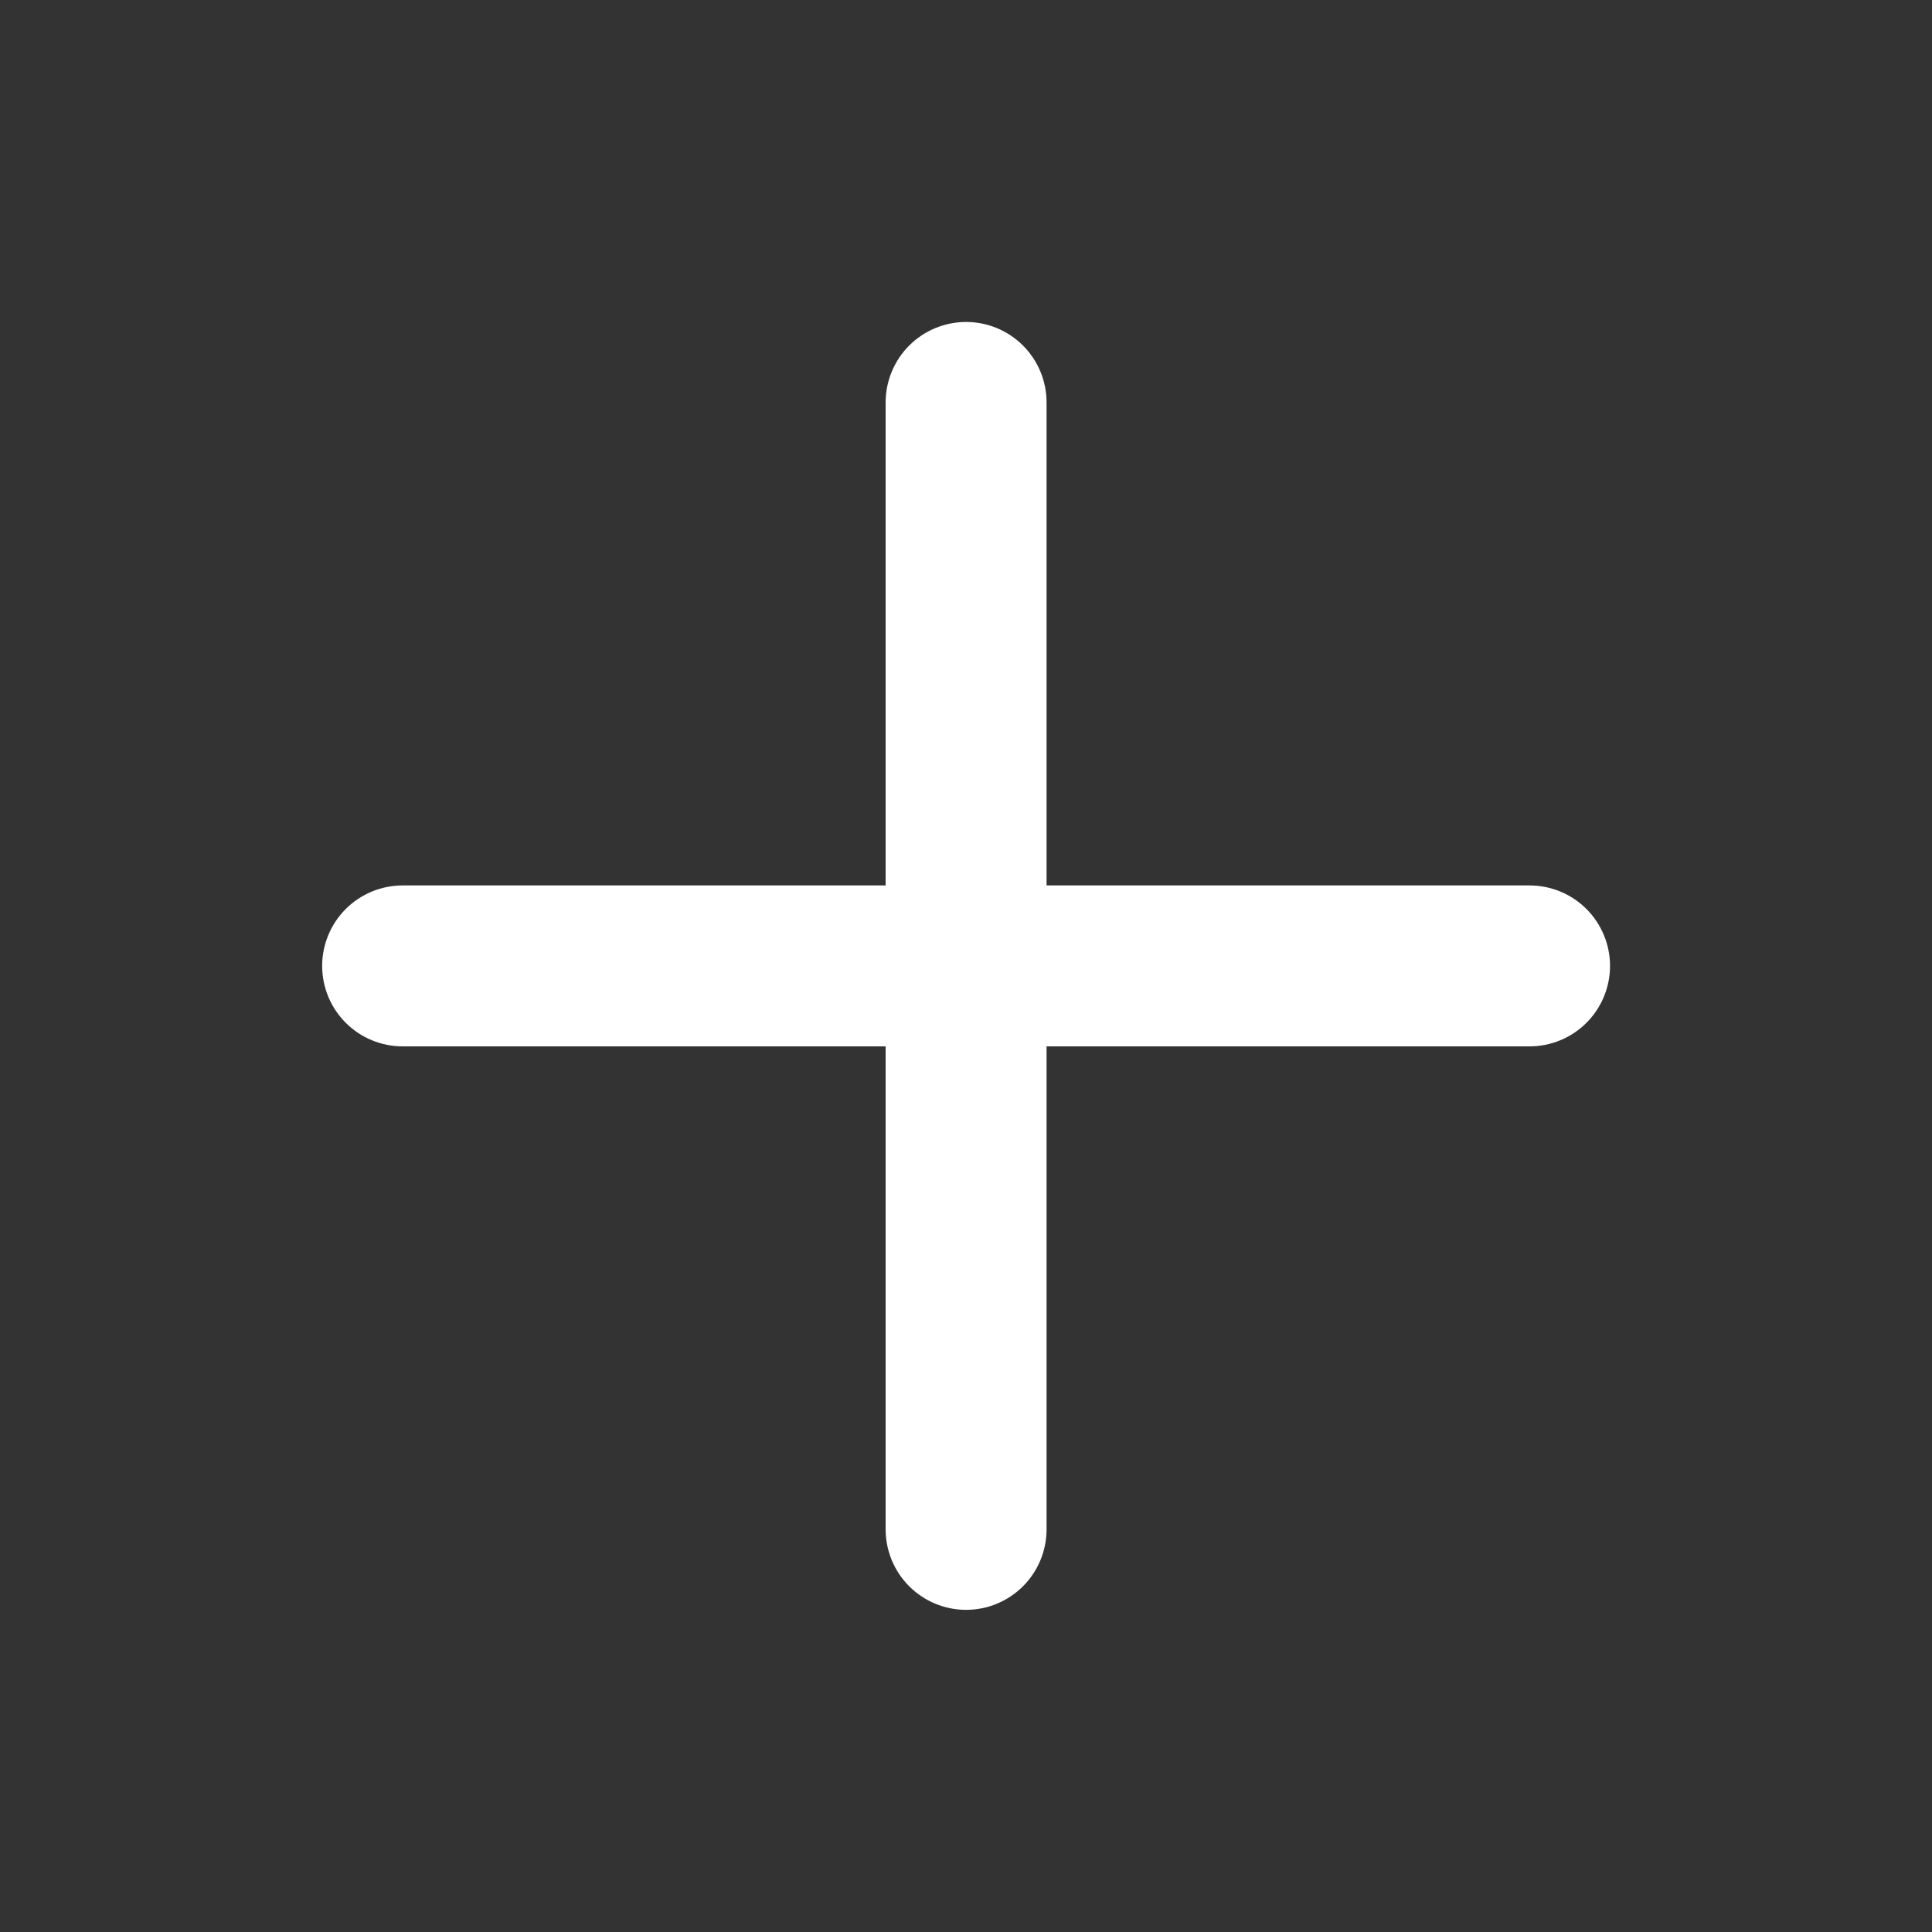
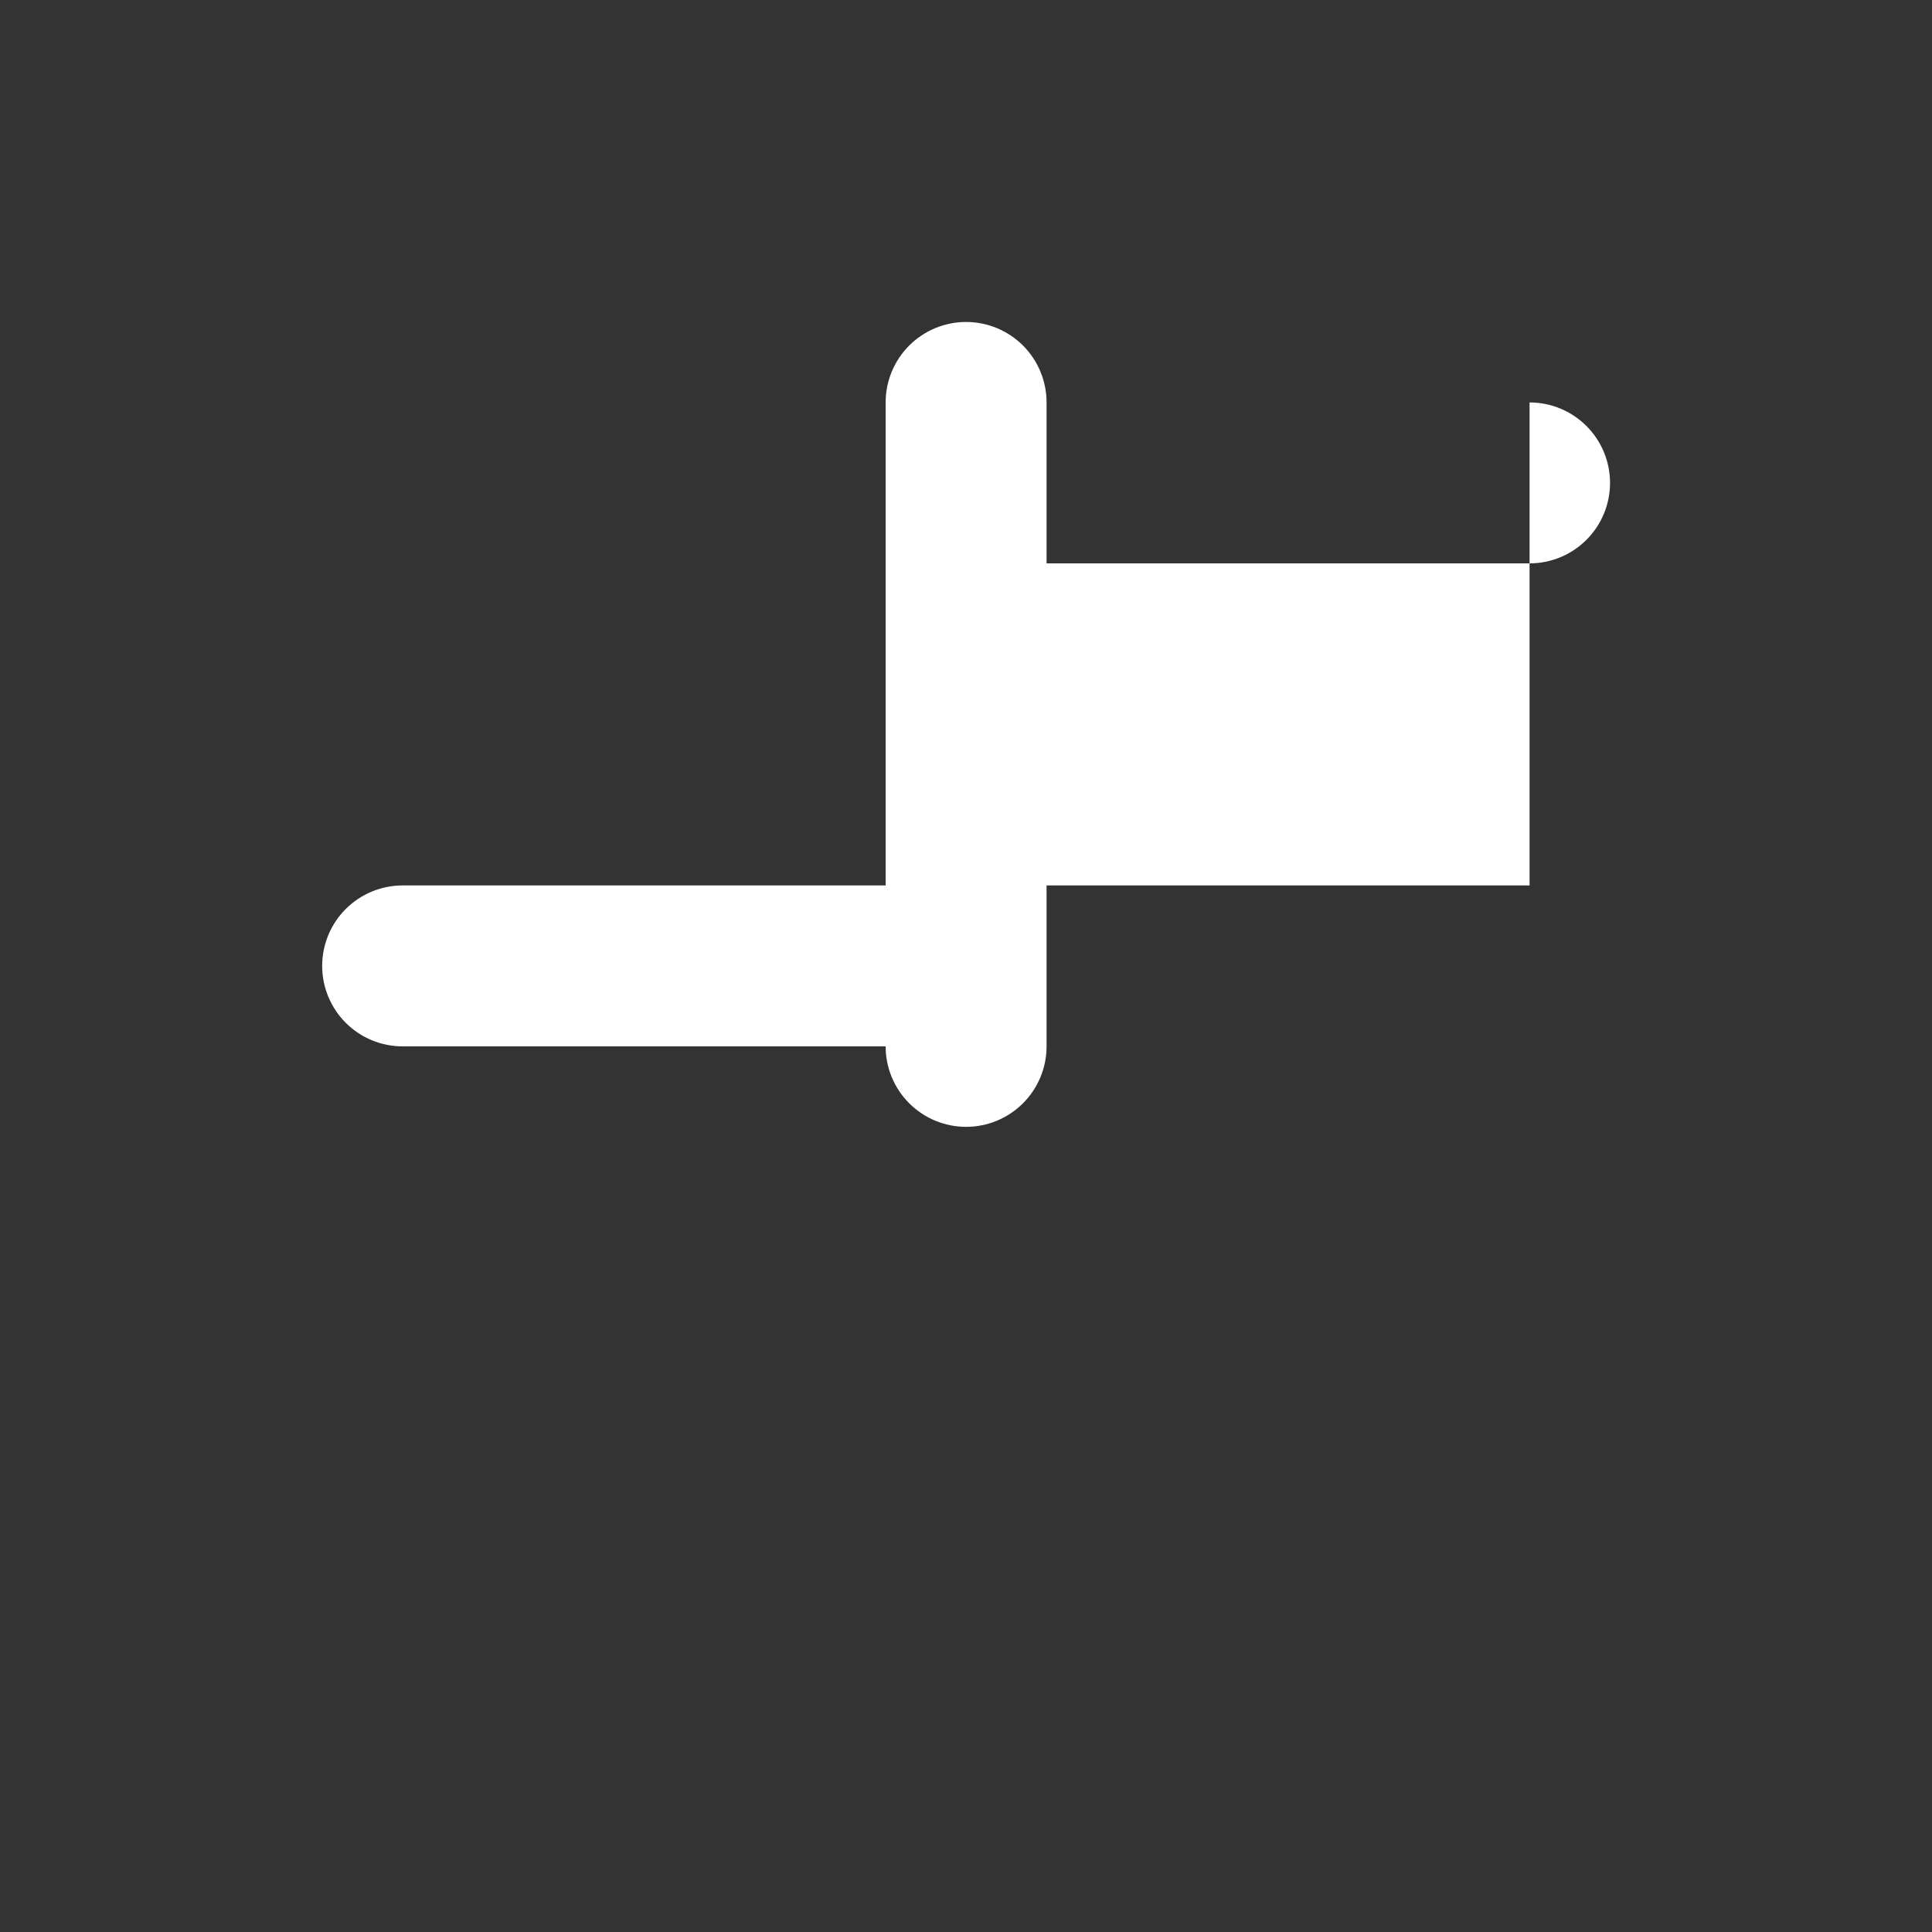
<svg xmlns="http://www.w3.org/2000/svg" fill="none" height="20" viewBox="0 0 20 20" width="20">
  <rect x="0" y="0" width="20" height="20" fill="#333333" stroke="none" />
-   <path d="m15.834 9.166h-5v-5c0-.221-.088-.433-.244-.589s-.368-.244-.589-.244c-.221 0-.433.088-.589.244s-.244.368-.244.589v5h-5c-.221 0-.433.088-.589.244s-.244.368-.244.589c0 .221.088.433.244.589s.368.244.589.244h5v5c0 .221.088.433.244.589.156.156.368.244.589.244.221 0 .433-.088.589-.244.156-.156.244-.368.244-.589v-5h5c.221 0 .433-.088.589-.244.156-.156.244-.368.244-.589 0-.221-.088-.433-.244-.589-.156-.156-.368-.244-.589-.244z" fill="#fff" />
+   <path d="m15.834 9.166h-5v-5c0-.221-.088-.433-.244-.589s-.368-.244-.589-.244c-.221 0-.433.088-.589.244s-.244.368-.244.589v5h-5c-.221 0-.433.088-.589.244s-.244.368-.244.589c0 .221.088.433.244.589s.368.244.589.244h5c0 .221.088.433.244.589.156.156.368.244.589.244.221 0 .433-.088.589-.244.156-.156.244-.368.244-.589v-5h5c.221 0 .433-.088.589-.244.156-.156.244-.368.244-.589 0-.221-.088-.433-.244-.589-.156-.156-.368-.244-.589-.244z" fill="#fff" />
</svg>